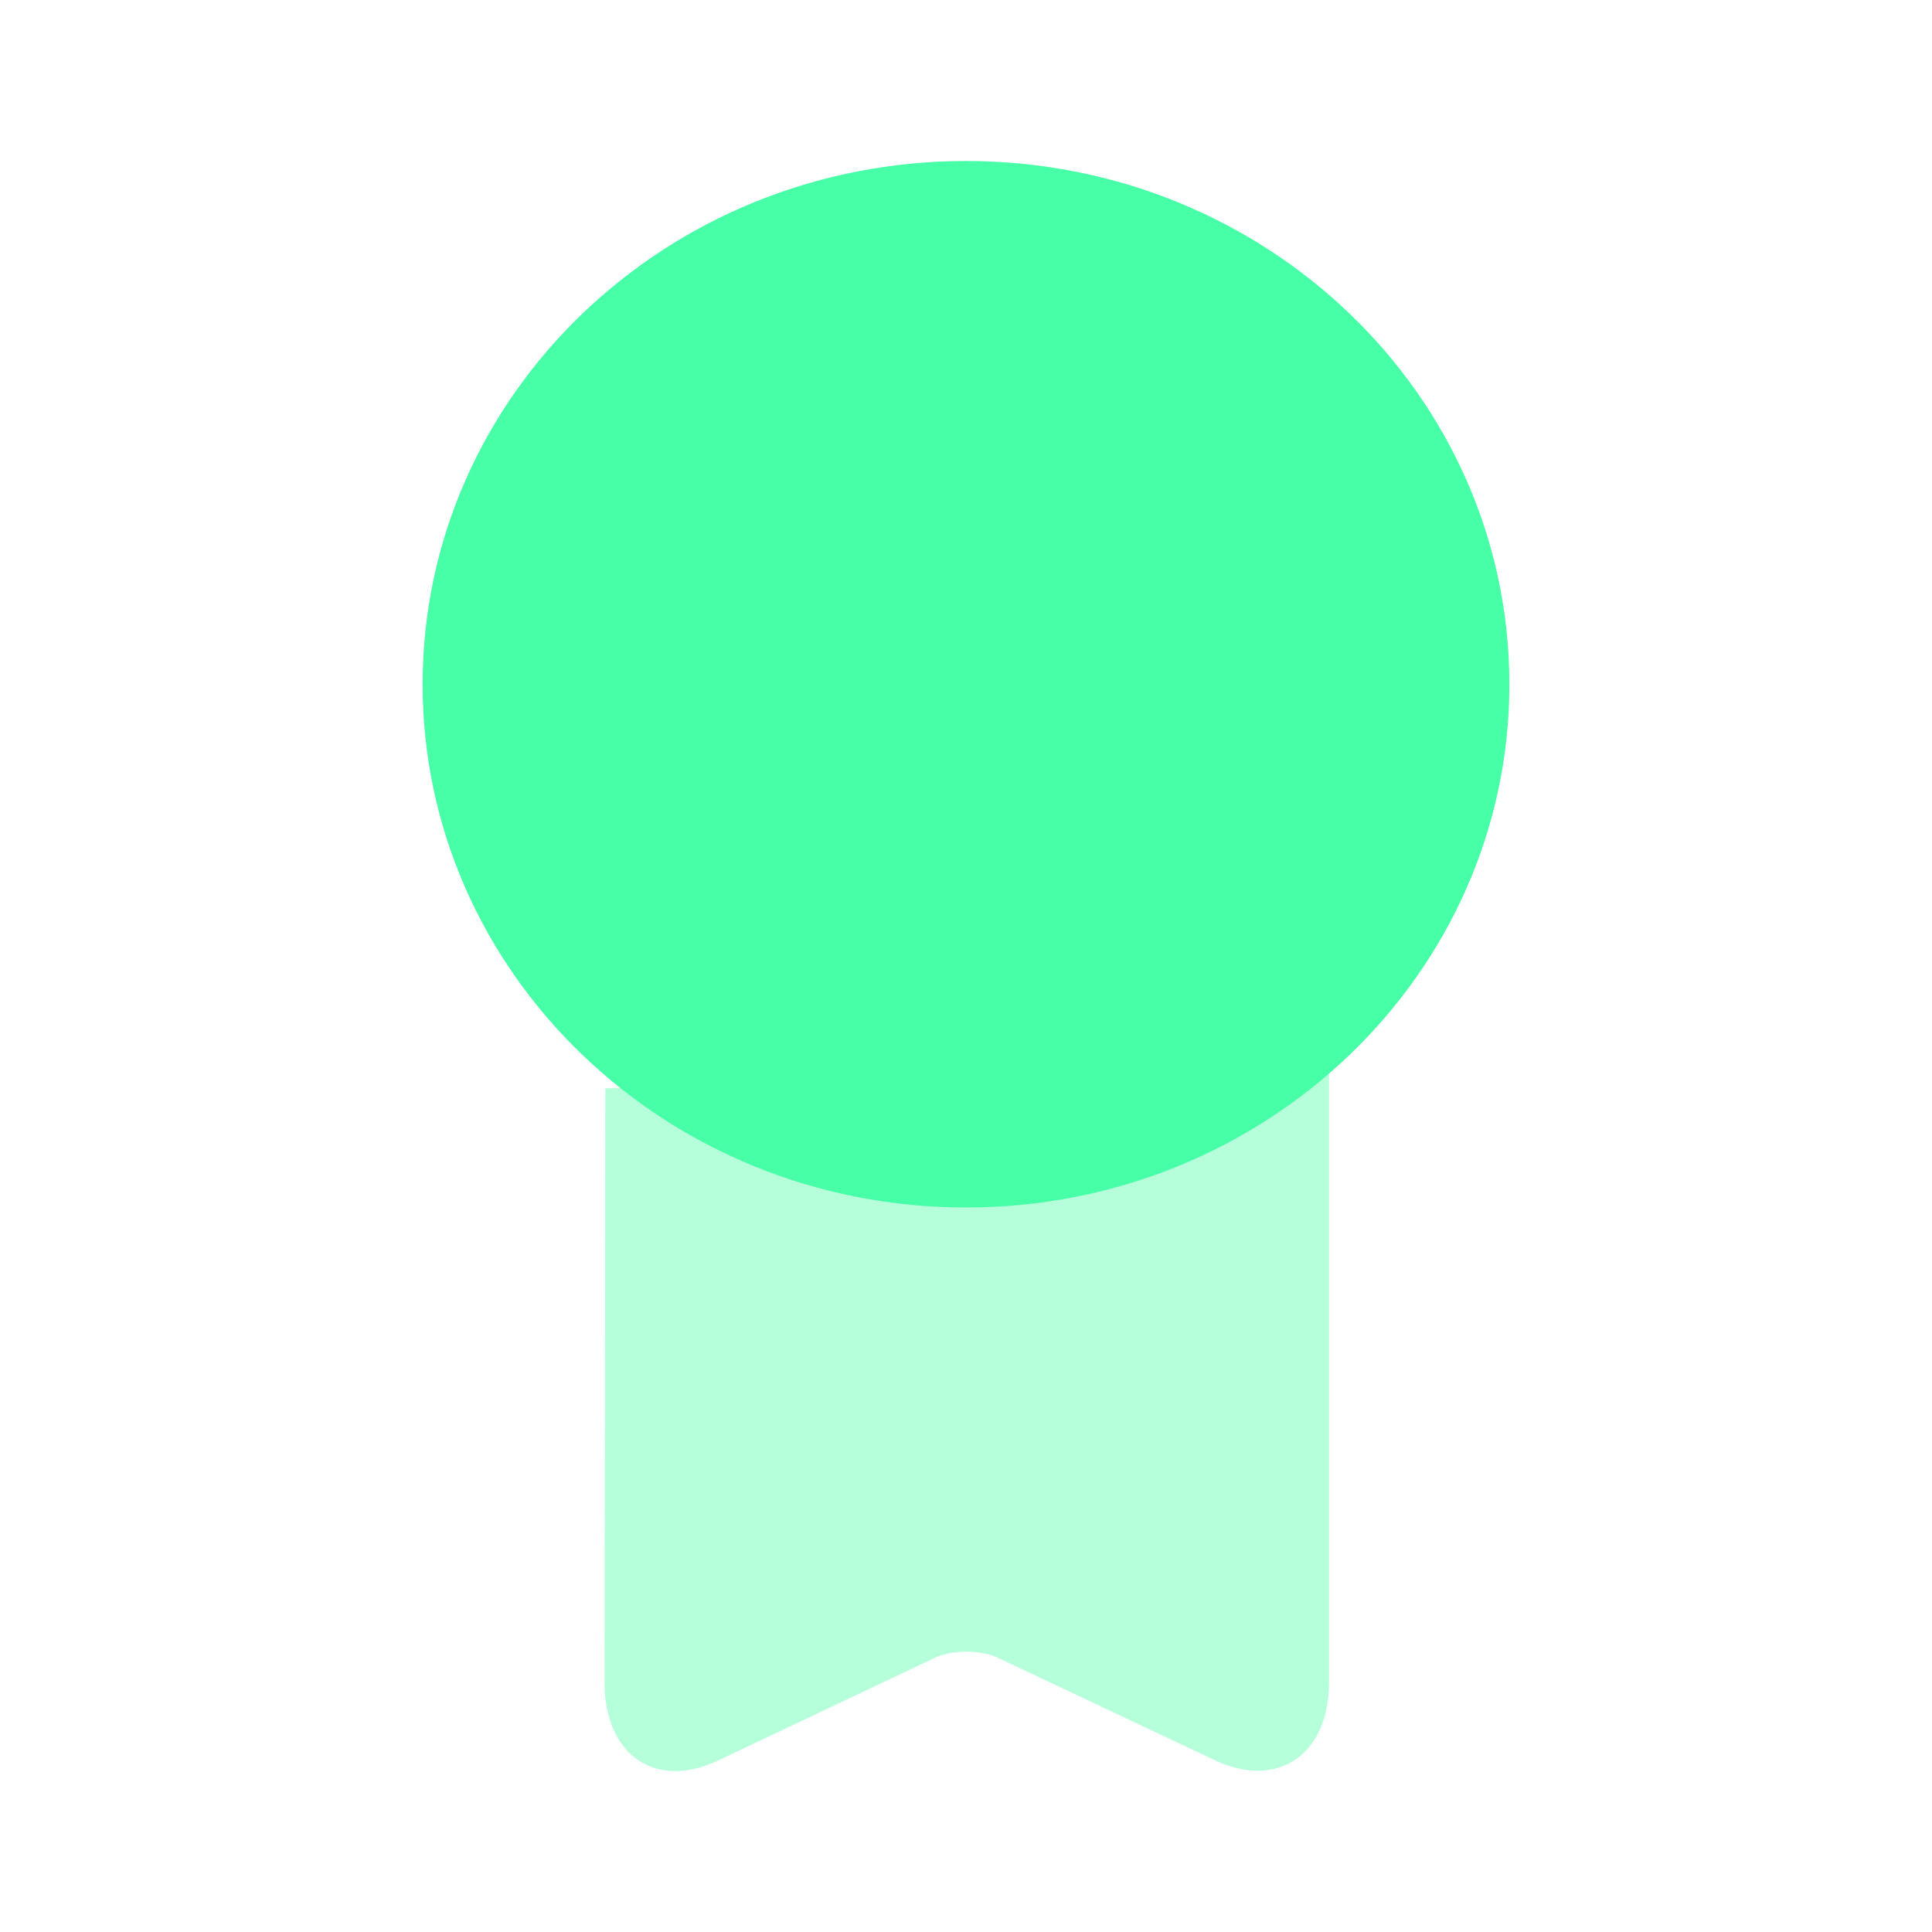
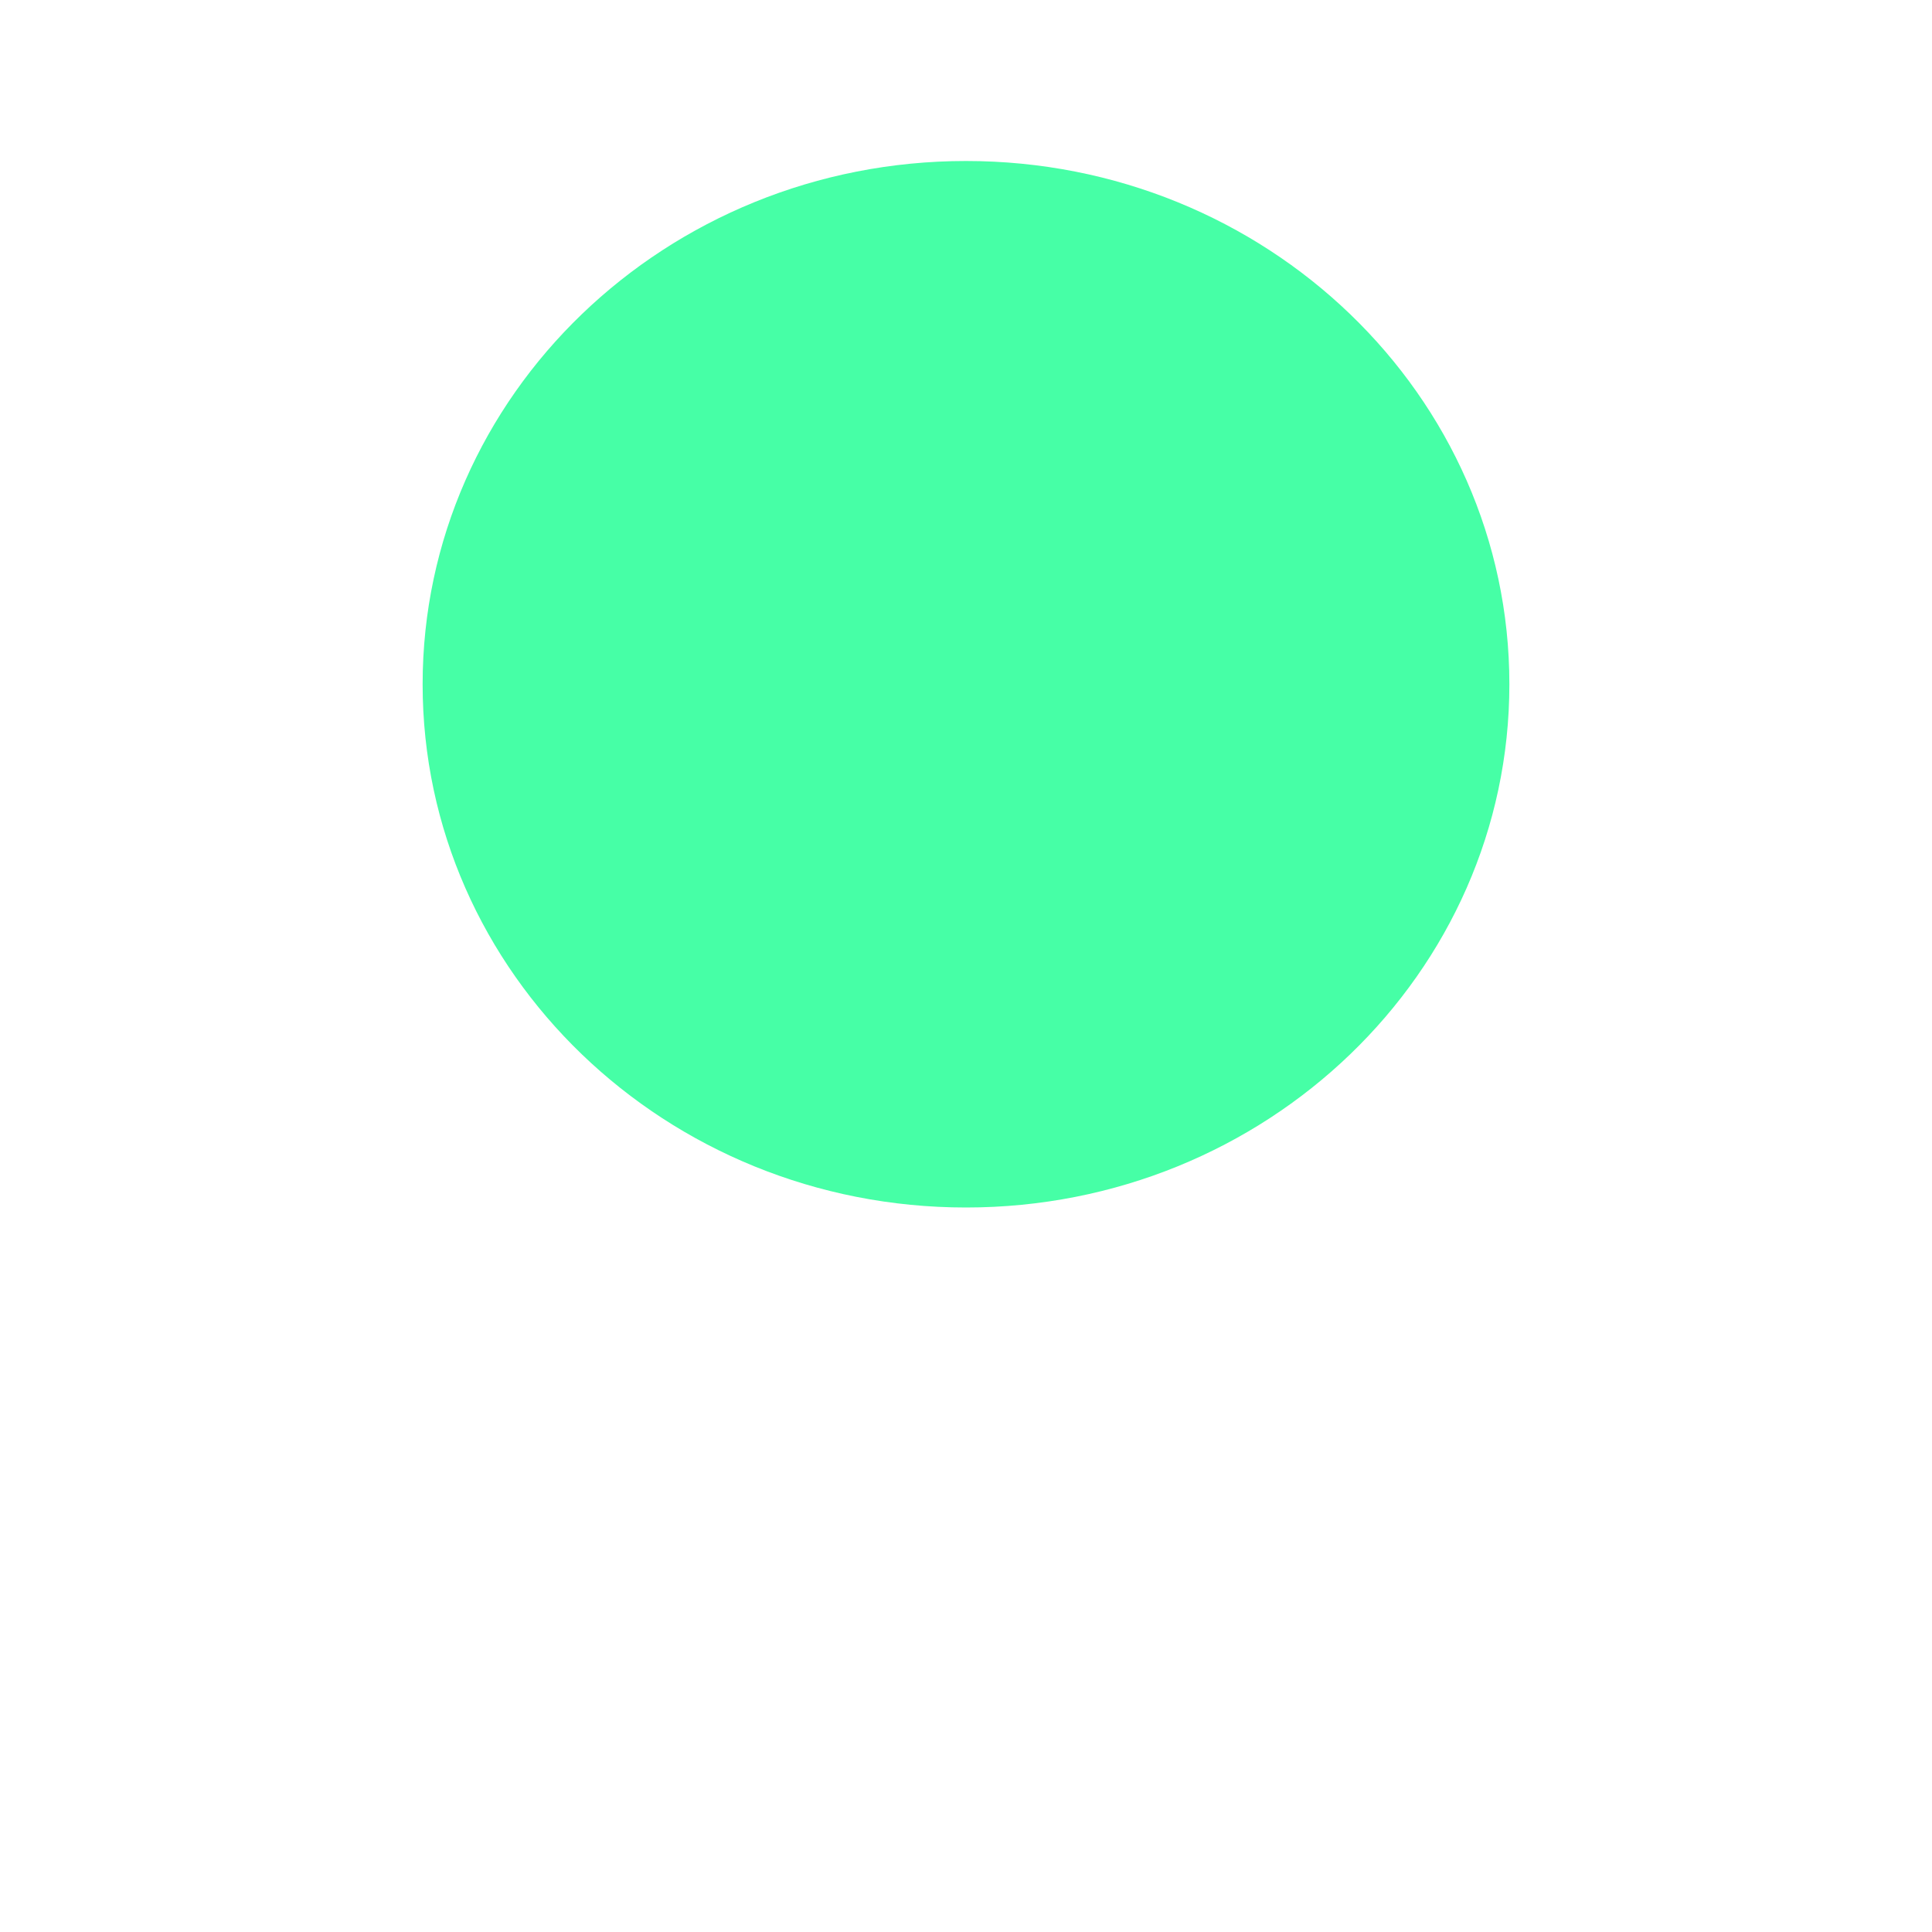
<svg xmlns="http://www.w3.org/2000/svg" width="72" height="72" viewBox="0 0 72 72" fill="none">
  <path d="M36 45C47.184 45 56.25 36.27 56.25 25.5C56.25 14.73 47.184 6 36 6C24.816 6 15.75 14.73 15.75 25.5C15.75 36.27 24.816 45 36 45Z" fill="#46FFA6" />
-   <path opacity="0.4" d="M22.559 40.56L22.529 62.7C22.529 65.4 24.419 66.72 26.759 65.61L34.799 61.8C35.459 61.47 36.569 61.47 37.229 61.8L45.299 65.61C47.609 66.69 49.529 65.4 49.529 62.7V40.02" fill="#46FFA6" />
</svg>